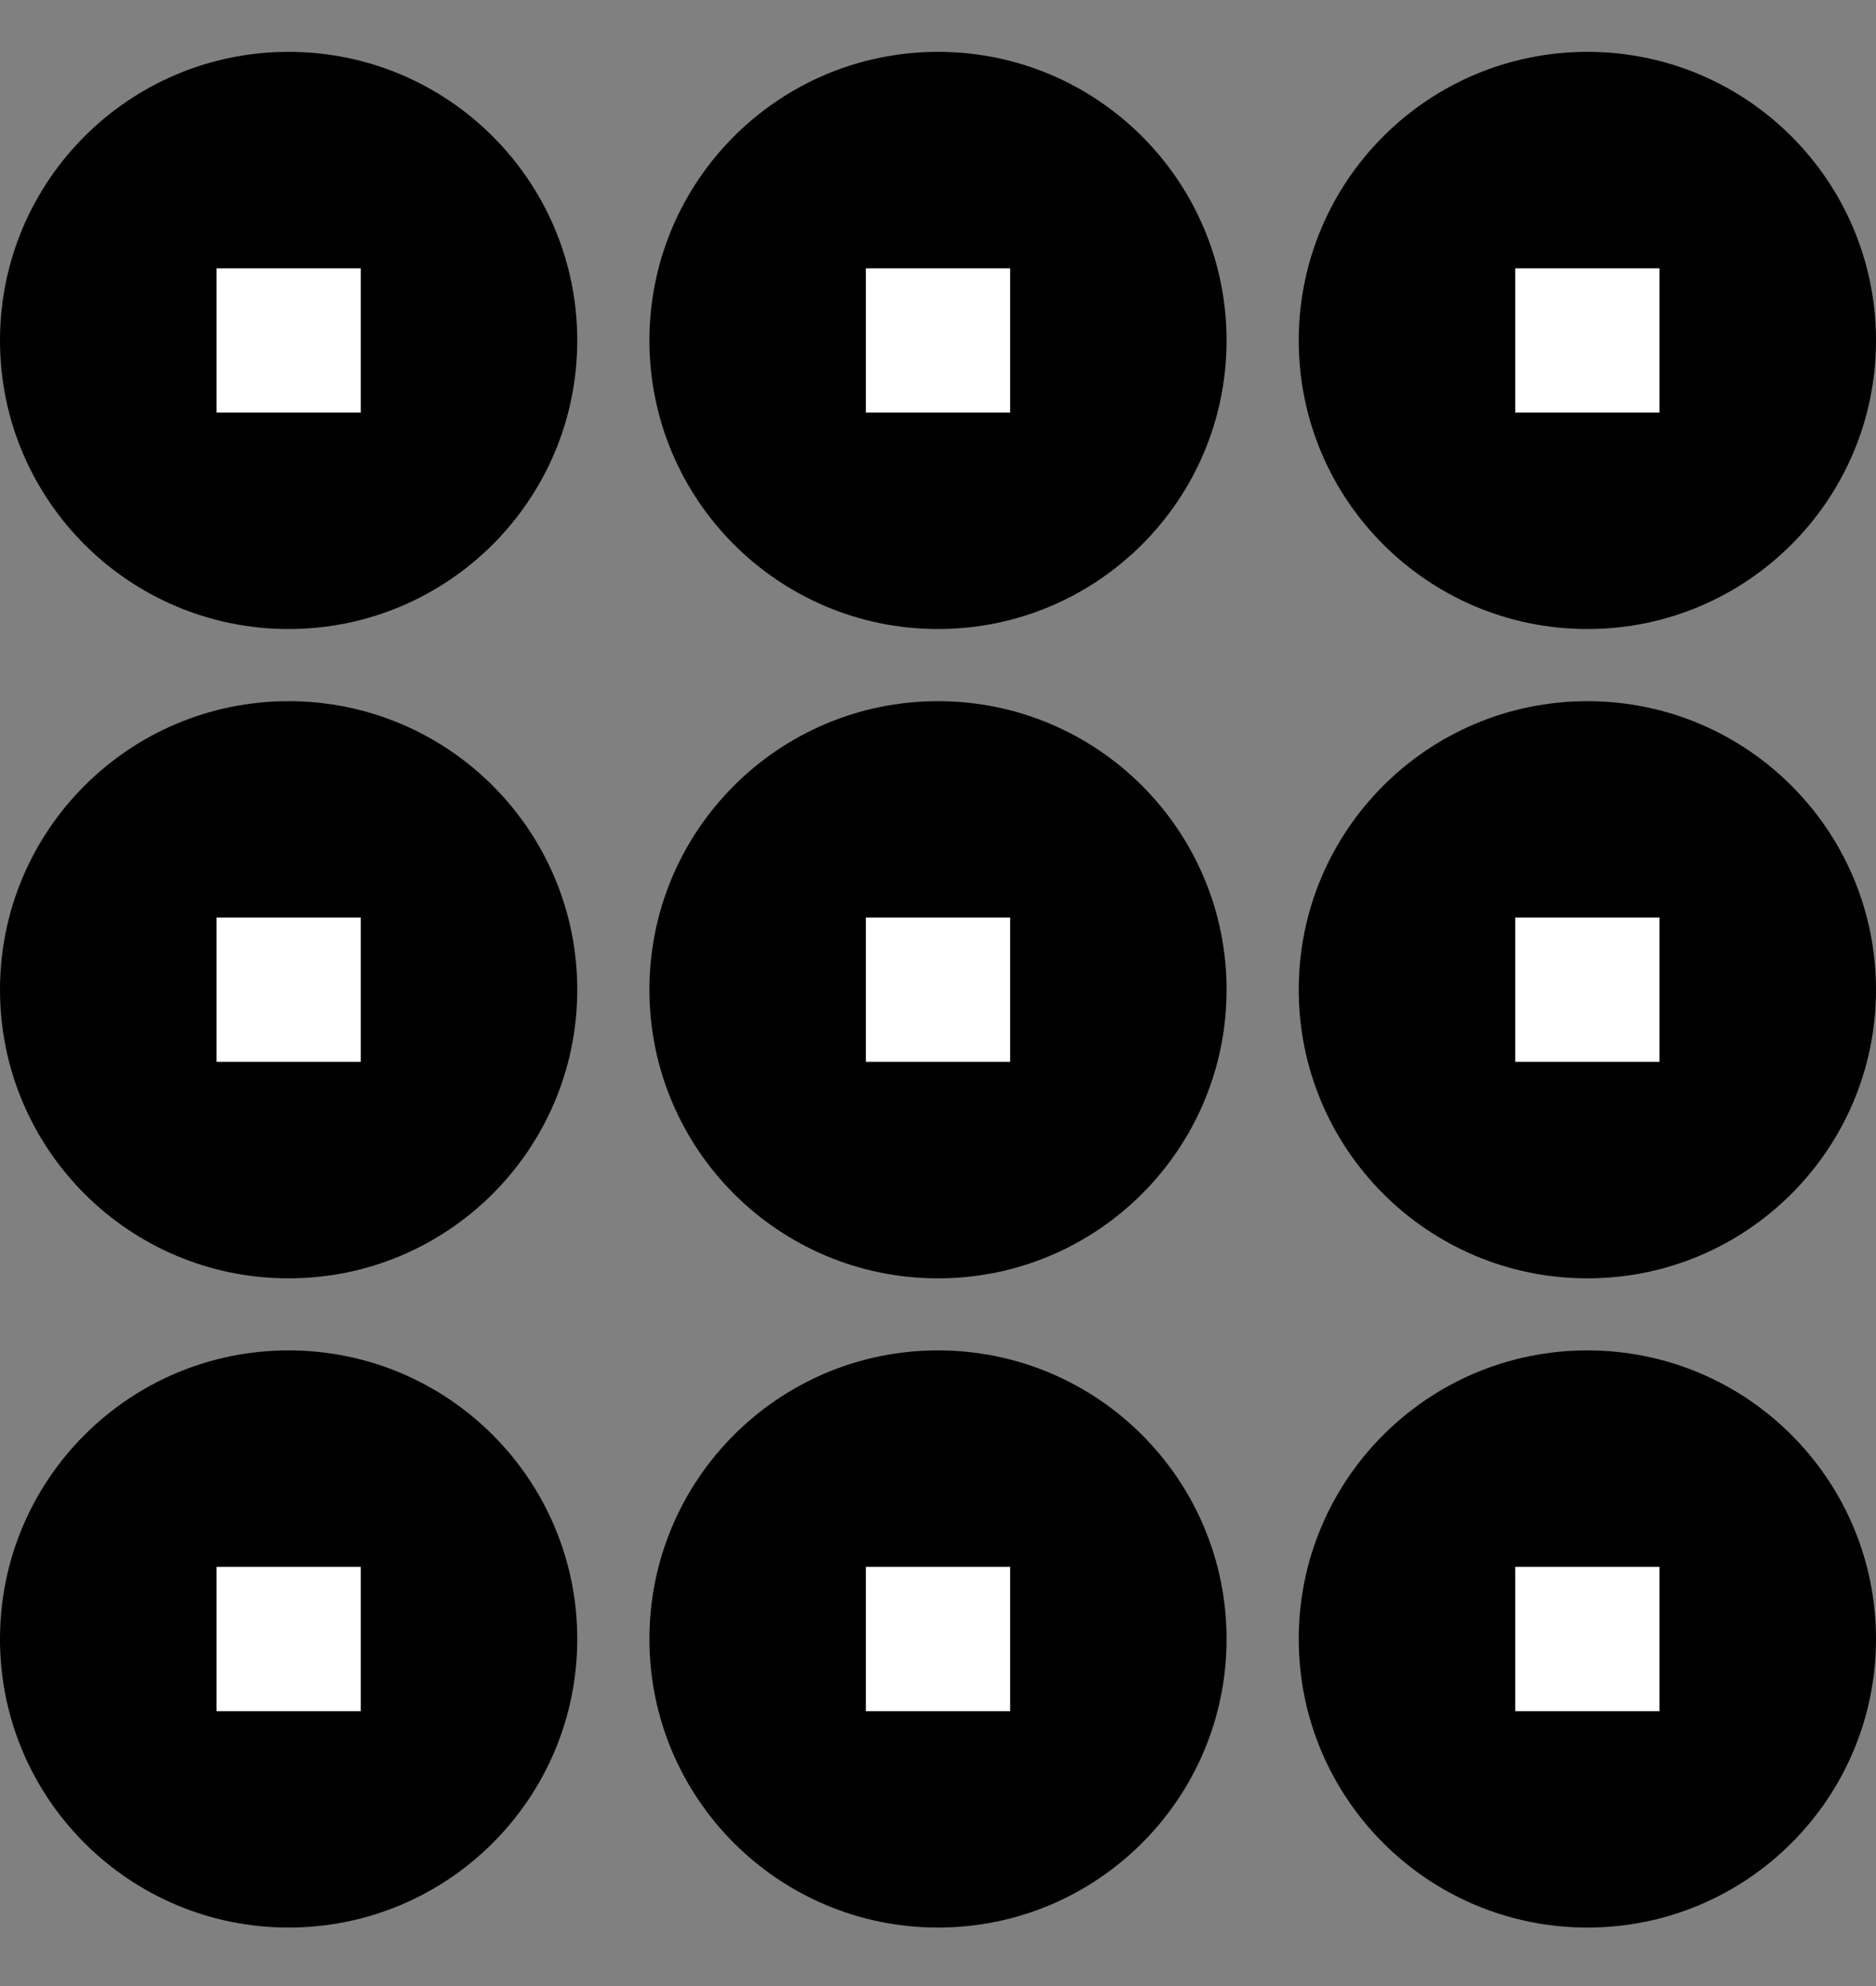
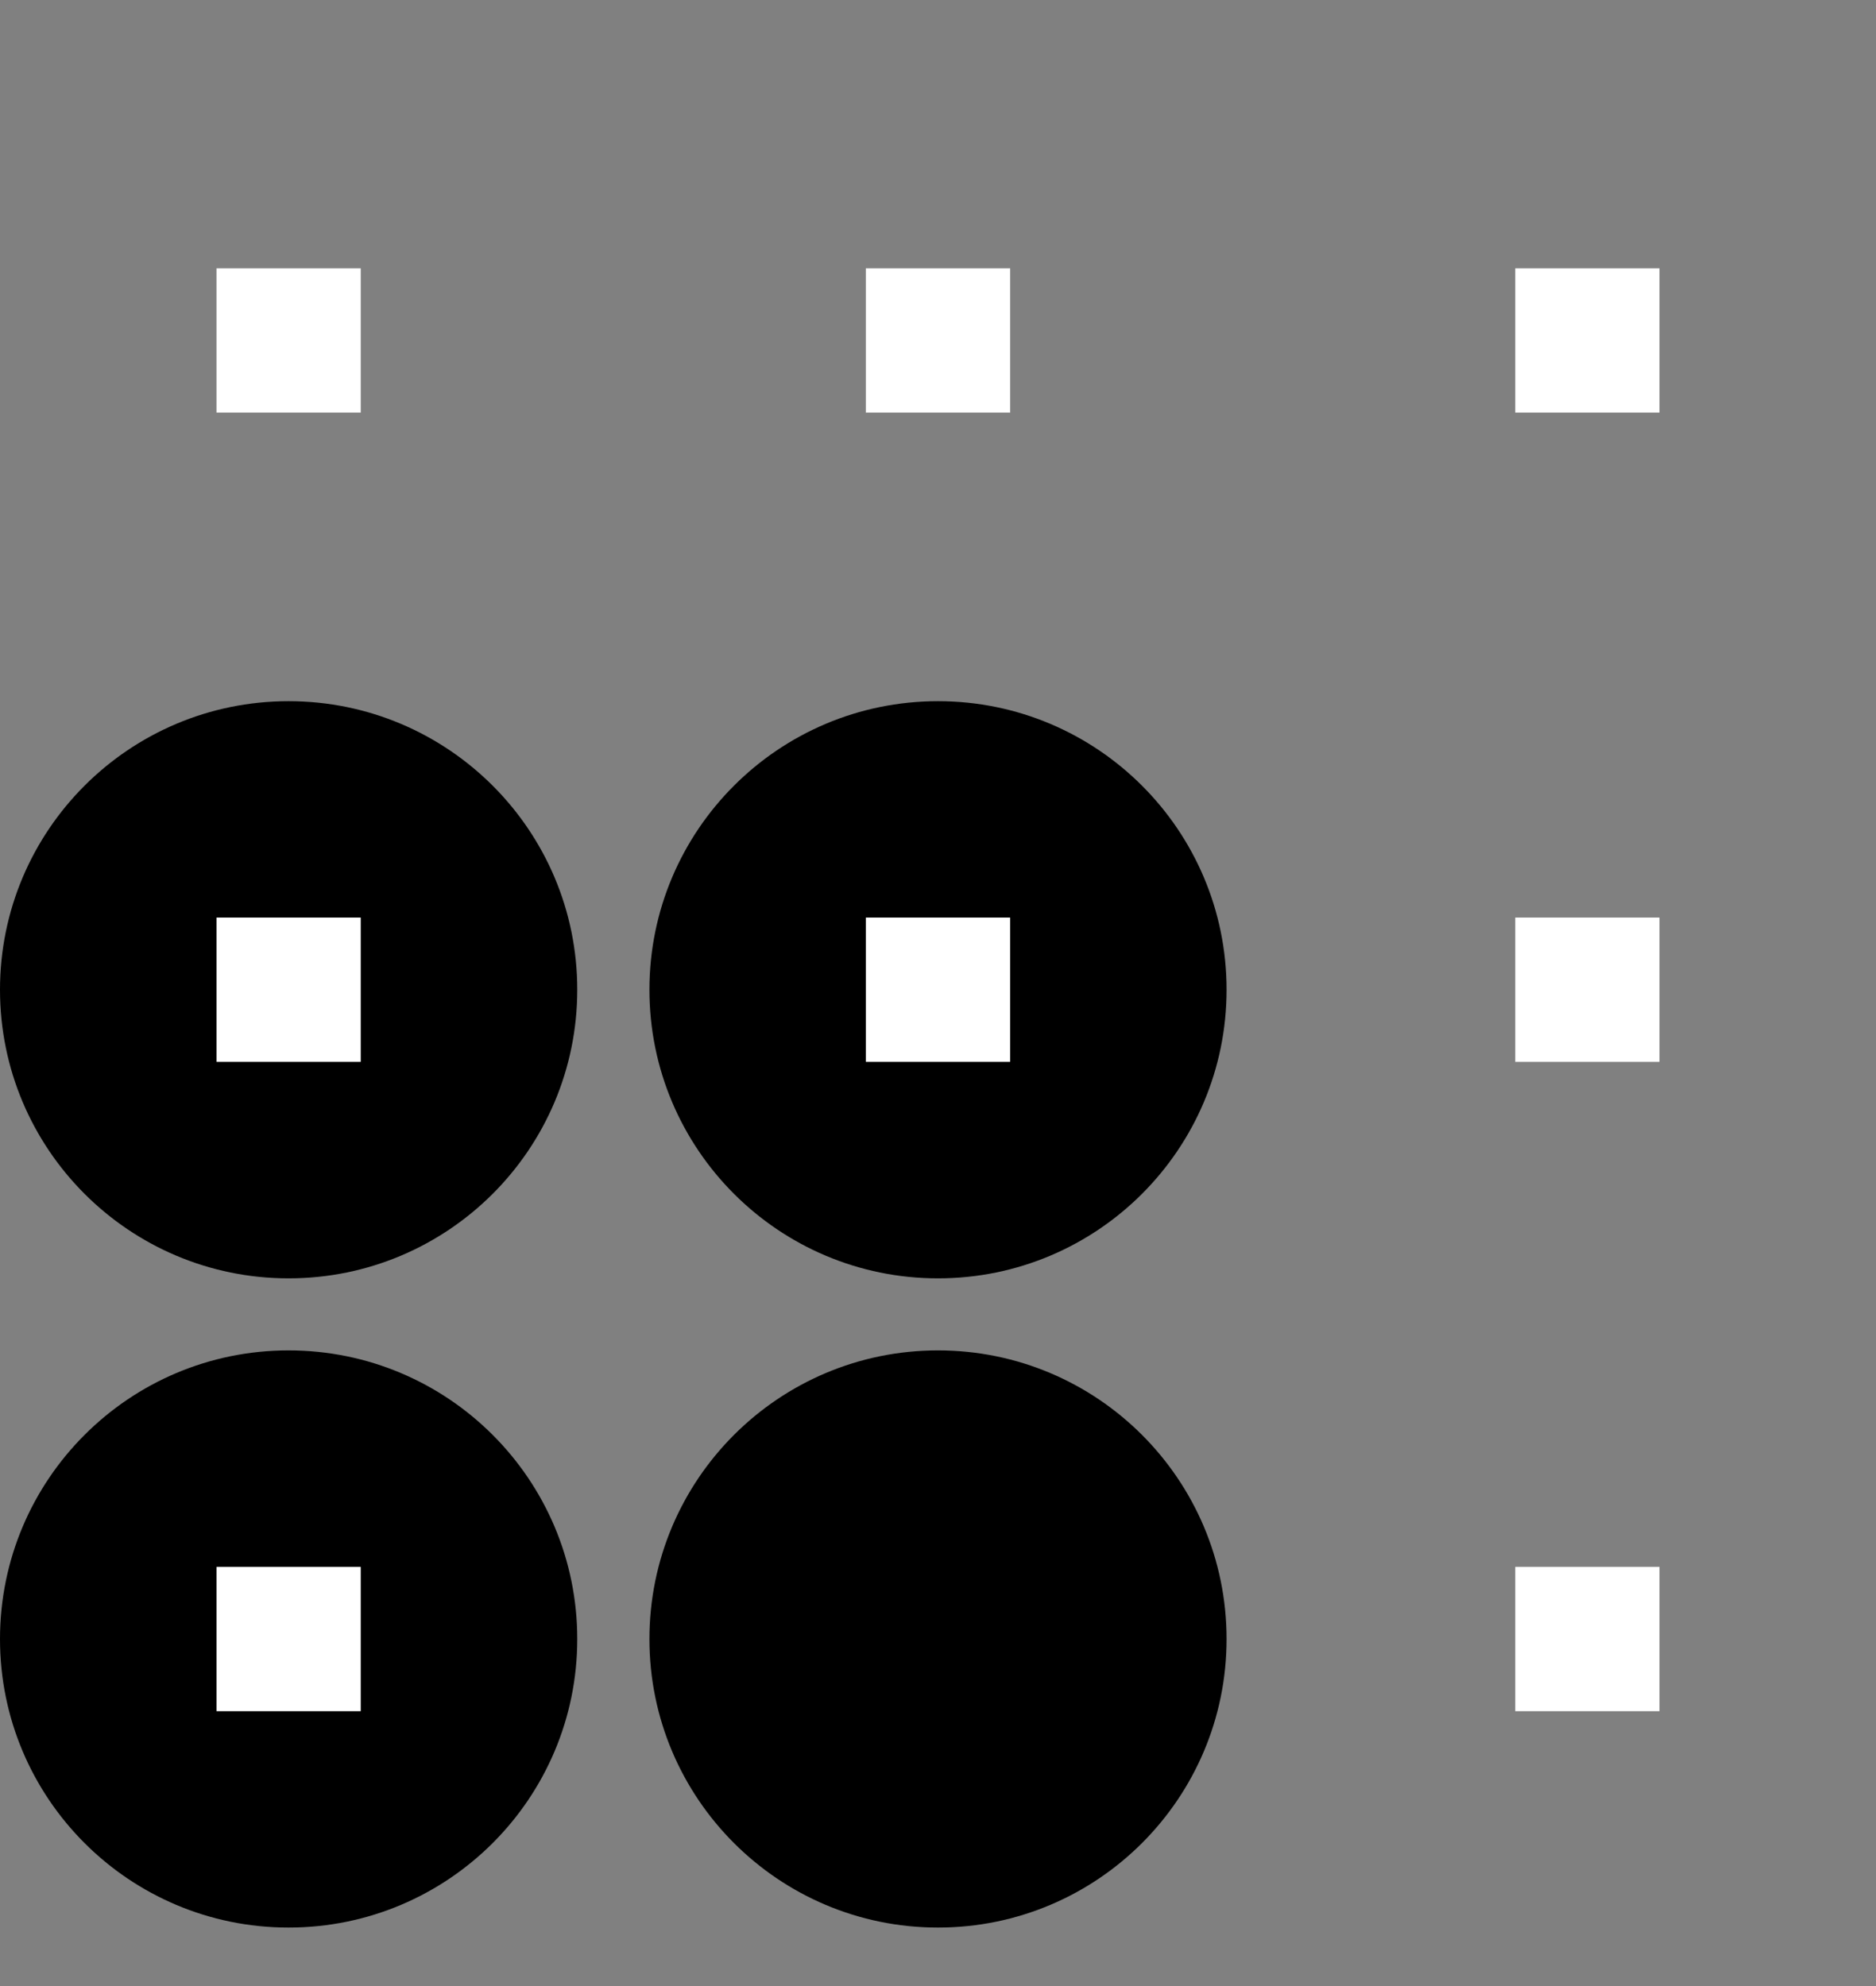
<svg xmlns="http://www.w3.org/2000/svg" width="17" height="18" viewBox="0 0 17 18" fill="none">
  <rect x="0" y="0" width="17" height="18" fill="#808080" stroke="none" />
  <path d="M8.5 11.586C9.944 11.586 11.115 10.415 11.115 8.97C11.115 7.526 9.944 6.355 8.5 6.355C7.056 6.355 5.885 7.526 5.885 8.97C5.885 10.415 7.056 11.586 8.5 11.586Z" fill="black" />
  <path d="M9.154 8.316H7.846V9.624H9.154V8.316Z" fill="white" />
-   <path d="M2.615 5.701C4.06 5.701 5.231 4.53 5.231 3.086C5.231 1.641 4.06 0.47 2.615 0.47C1.171 0.47 0 1.641 0 3.086C0 4.53 1.171 5.701 2.615 5.701Z" fill="black" />
  <path d="M3.269 2.432H1.962V3.739H3.269V2.432Z" fill="white" />
  <path d="M8.5 17.47C9.944 17.47 11.115 16.299 11.115 14.855C11.115 13.41 9.944 12.239 8.5 12.239C7.056 12.239 5.885 13.41 5.885 14.855C5.885 16.299 7.056 17.47 8.5 17.47Z" fill="black" />
-   <path d="M9.154 14.201H7.846V15.509H9.154V14.201Z" fill="white" />
+   <path d="M9.154 14.201H7.846V15.509V14.201Z" fill="white" />
  <path d="M2.615 11.586C4.06 11.586 5.231 10.415 5.231 8.97C5.231 7.526 4.06 6.355 2.615 6.355C1.171 6.355 0 7.526 0 8.97C0 10.415 1.171 11.586 2.615 11.586Z" fill="black" />
  <path d="M3.269 8.316H1.962V9.624H3.269V8.316Z" fill="white" />
  <path d="M2.615 17.47C4.06 17.47 5.231 16.299 5.231 14.855C5.231 13.41 4.06 12.239 2.615 12.239C1.171 12.239 0 13.41 0 14.855C0 16.299 1.171 17.47 2.615 17.47Z" fill="black" />
  <path d="M3.269 14.201H1.962V15.509H3.269V14.201Z" fill="white" />
-   <path d="M14.385 5.701C15.829 5.701 17 4.53 17 3.086C17 1.641 15.829 0.47 14.385 0.47C12.94 0.47 11.769 1.641 11.769 3.086C11.769 4.53 12.94 5.701 14.385 5.701Z" fill="black" />
  <path d="M15.038 2.432H13.731V3.739H15.038V2.432Z" fill="white" />
-   <path d="M8.5 5.701C9.944 5.701 11.115 4.53 11.115 3.086C11.115 1.641 9.944 0.47 8.5 0.47C7.056 0.47 5.885 1.641 5.885 3.086C5.885 4.53 7.056 5.701 8.5 5.701Z" fill="black" />
  <path d="M9.154 2.432H7.846V3.739H9.154V2.432Z" fill="white" />
-   <path d="M14.385 11.586C15.829 11.586 17 10.415 17 8.97C17 7.526 15.829 6.355 14.385 6.355C12.94 6.355 11.769 7.526 11.769 8.97C11.769 10.415 12.94 11.586 14.385 11.586Z" fill="black" />
  <path d="M15.038 8.316H13.731V9.624H15.038V8.316Z" fill="white" />
-   <path d="M14.385 17.47C15.829 17.47 17 16.299 17 14.855C17 13.41 15.829 12.239 14.385 12.239C12.94 12.239 11.769 13.41 11.769 14.855C11.769 16.299 12.94 17.47 14.385 17.47Z" fill="black" />
  <path d="M15.038 14.201H13.731V15.509H15.038V14.201Z" fill="white" />
</svg>